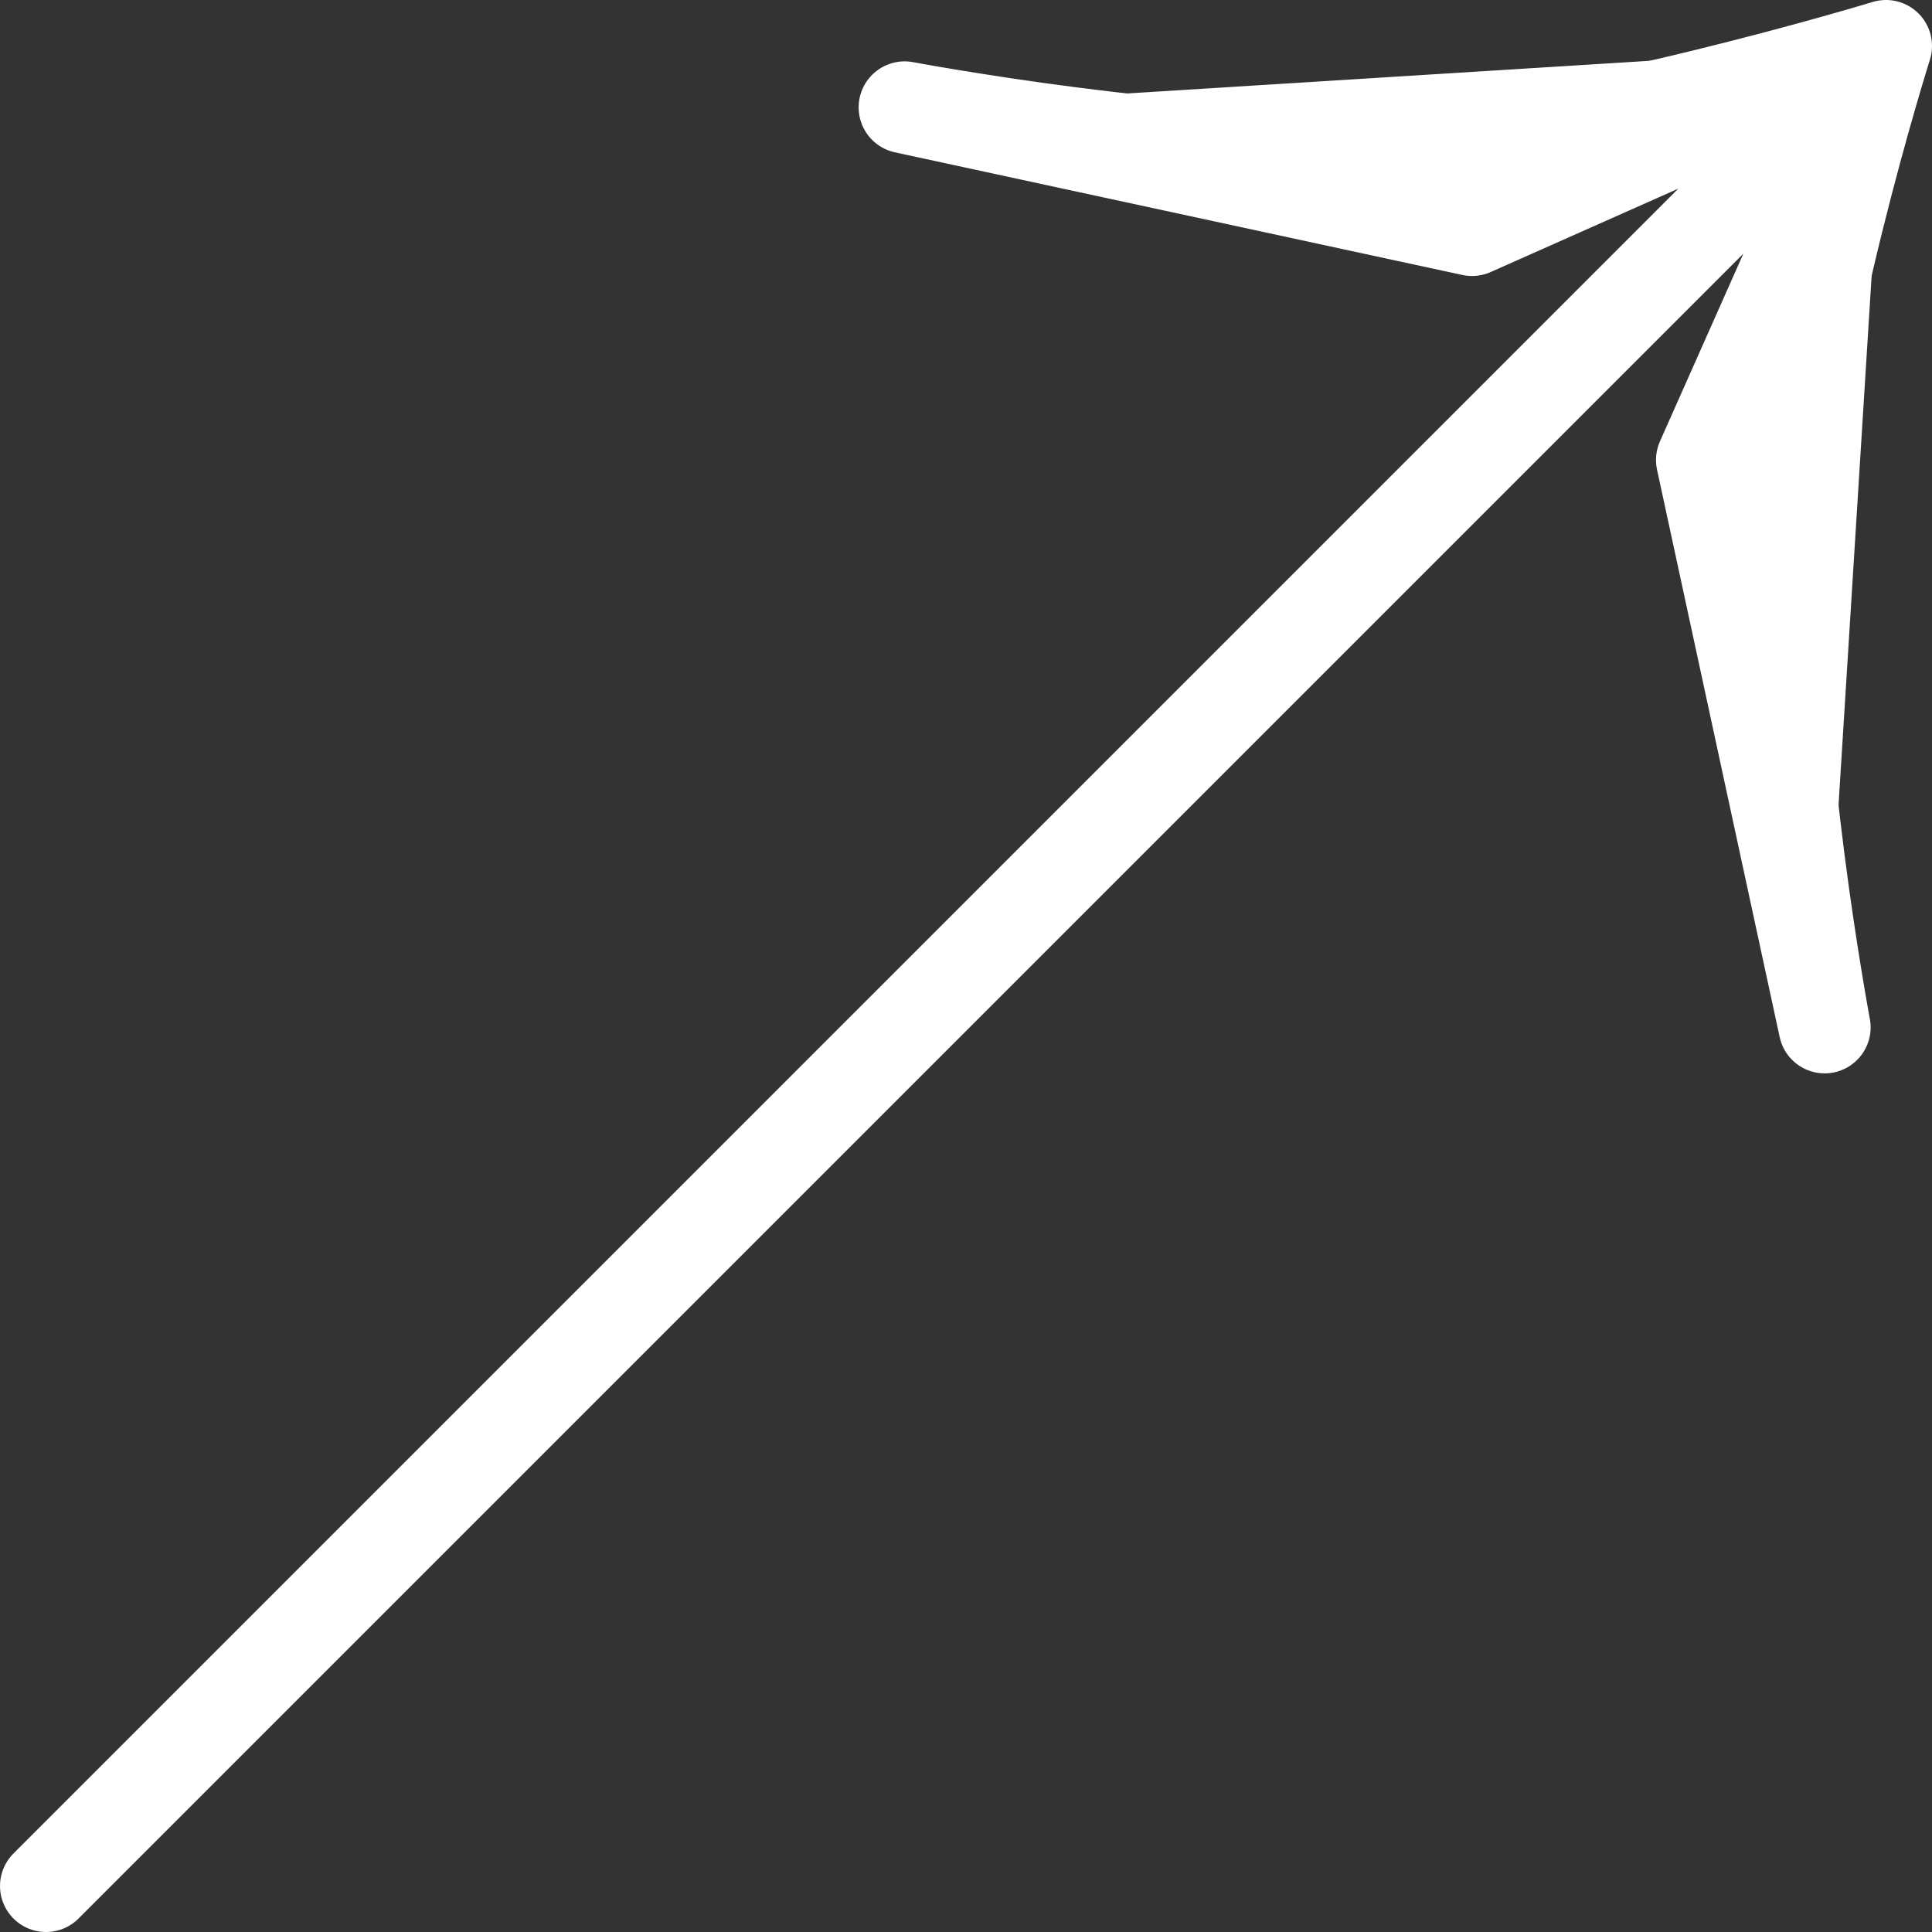
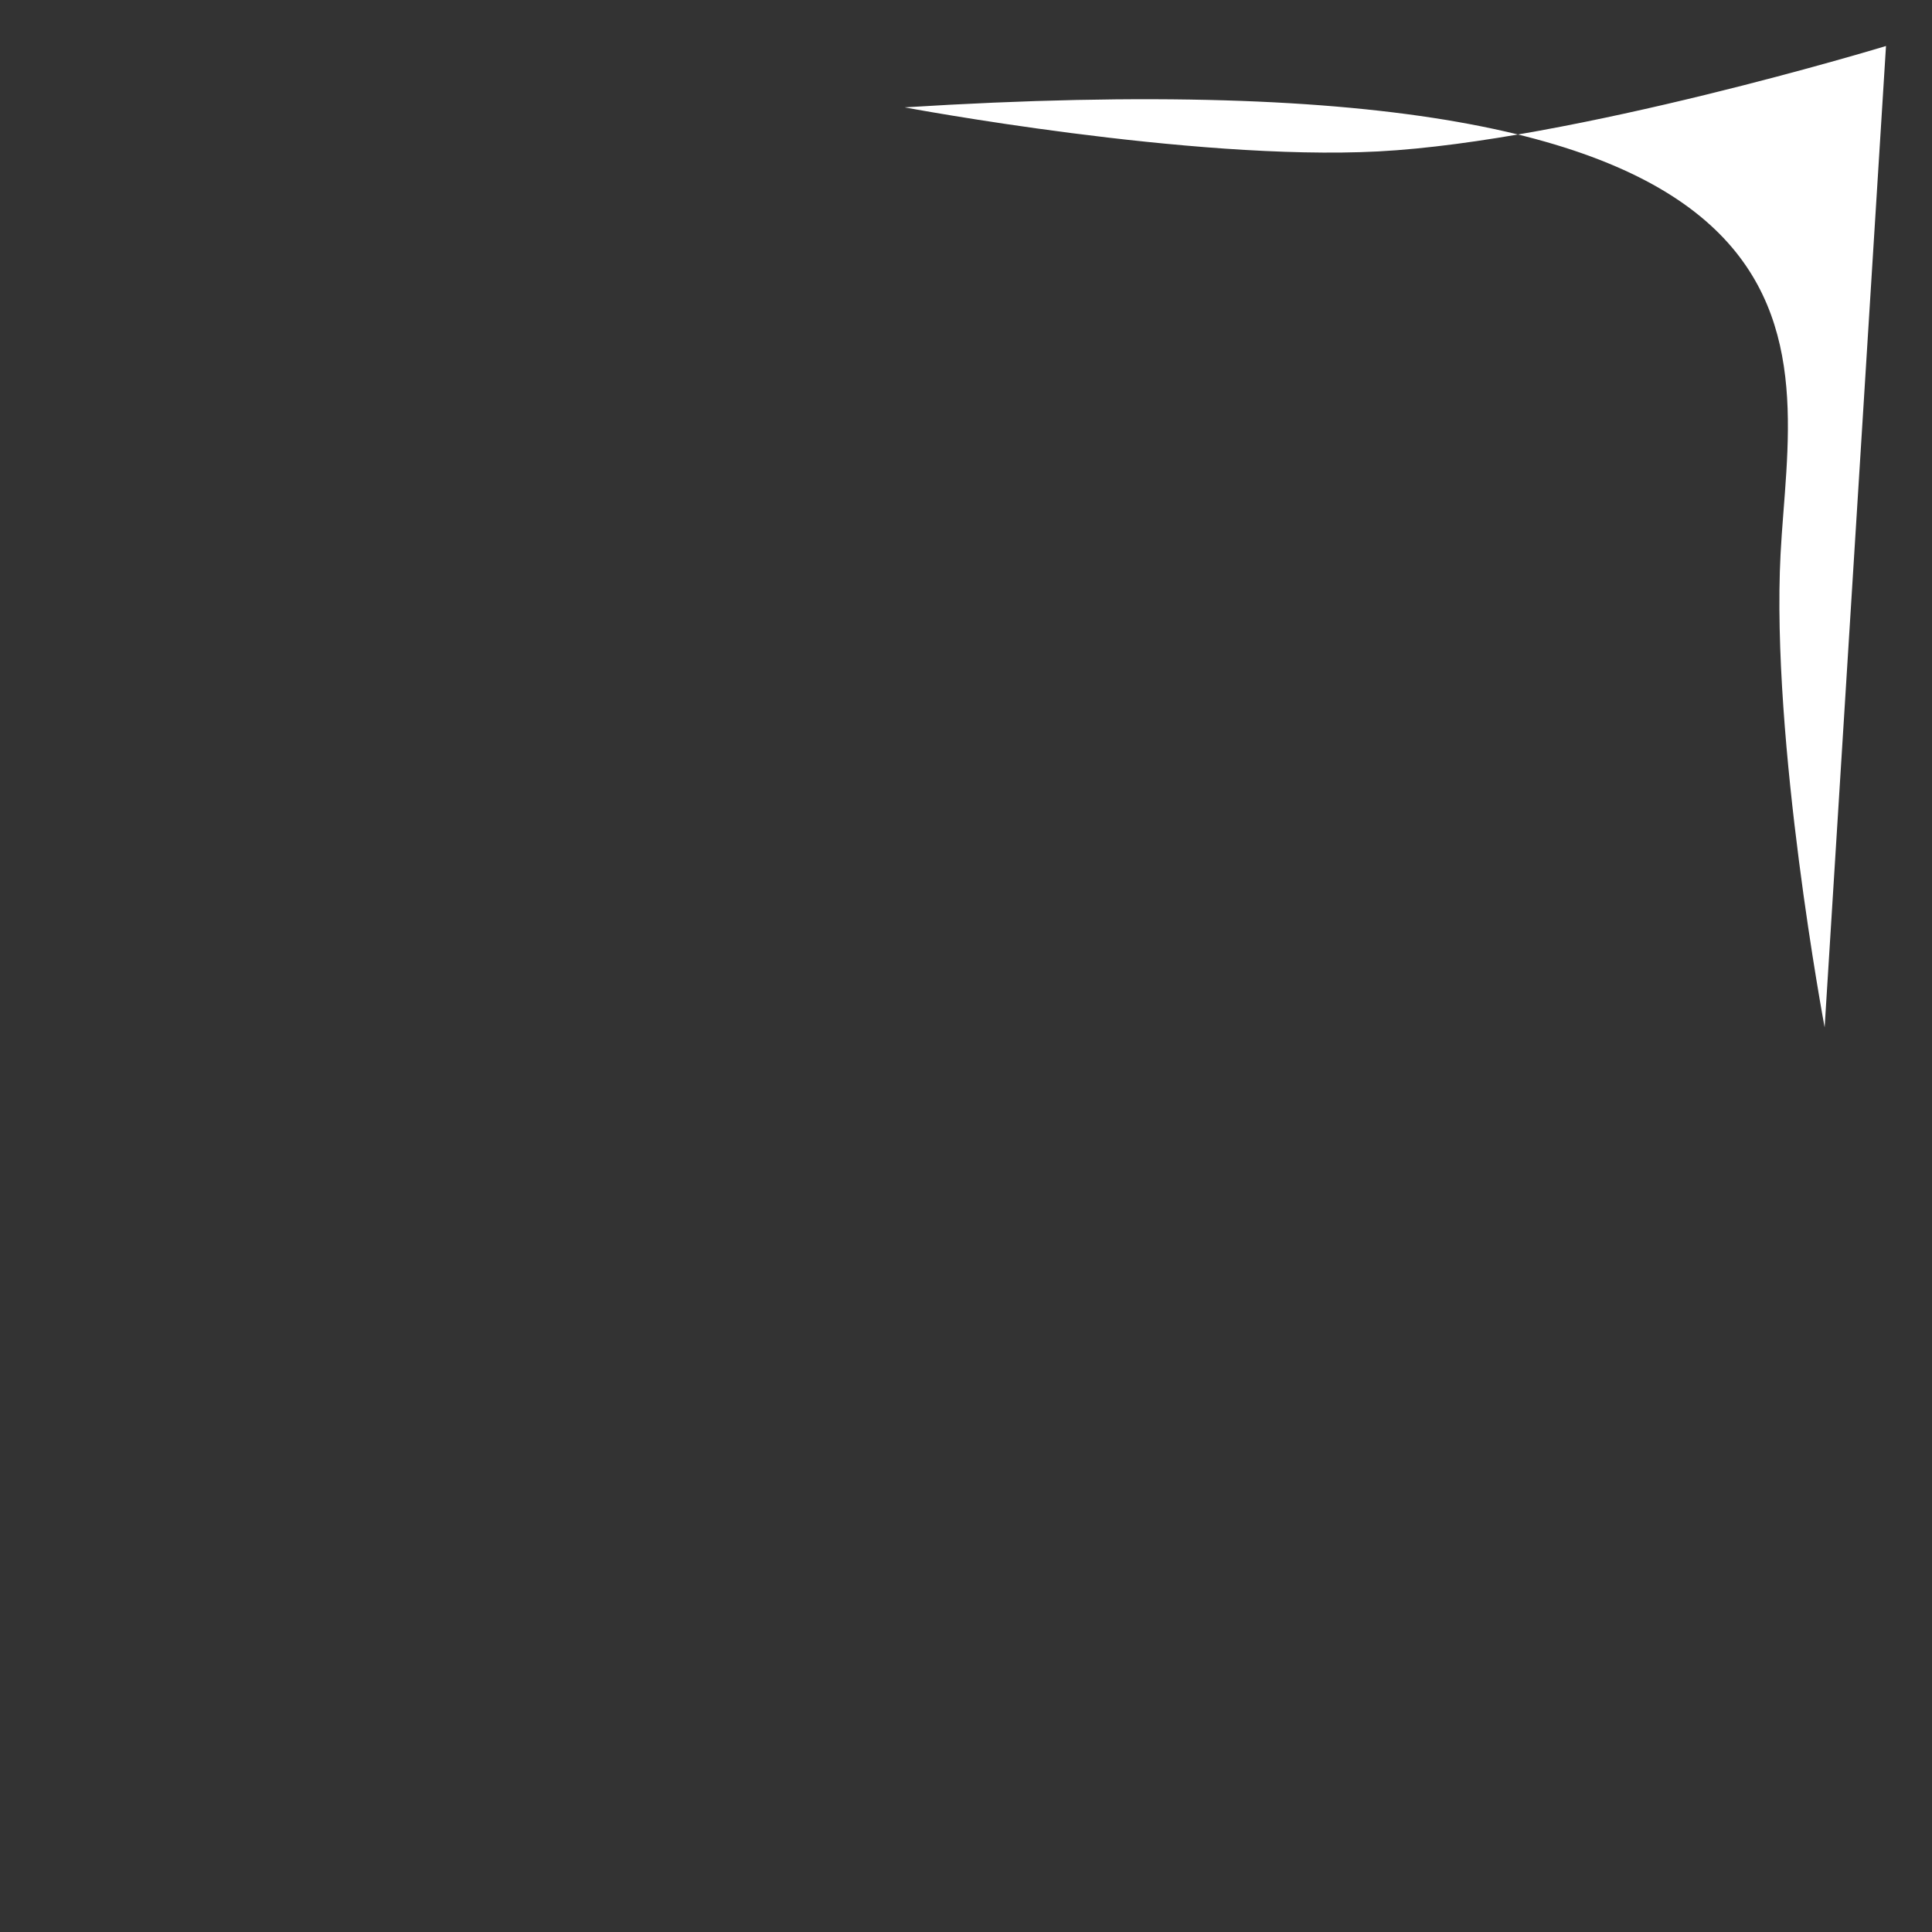
<svg xmlns="http://www.w3.org/2000/svg" width="21" height="21" viewBox="0 0 21 21" fill="none">
  <rect x="0" y="0" width="21" height="21" fill="#333333" stroke="none" />
-   <path d="M0.5 20.5L20.5 0.5ZM20.5 0.5C20.5 0.5 17.099 1.535 14.979 1.646C12.945 1.752 9.833 1.167 9.833 1.167M20.5 0.5C20.5 0.5 19.473 3.746 19.354 6.021C19.248 8.055 19.833 11.167 19.833 11.167" fill="white" />
-   <path d="M0.5 20.5L20.5 0.5M20.5 0.5C20.5 0.5 17.099 1.535 14.979 1.646C12.945 1.752 9.833 1.167 9.833 1.167L16 2.5L20.5 0.5ZM20.5 0.5C20.5 0.5 19.473 3.746 19.354 6.021C19.248 8.055 19.833 11.167 19.833 11.167L18.5 5L20.5 0.5Z" stroke="white" stroke-linecap="round" stroke-linejoin="round" />
+   <path d="M0.5 20.5L20.5 0.5ZM20.5 0.5C20.5 0.5 17.099 1.535 14.979 1.646C12.945 1.752 9.833 1.167 9.833 1.167C20.5 0.5 19.473 3.746 19.354 6.021C19.248 8.055 19.833 11.167 19.833 11.167" fill="white" />
</svg>